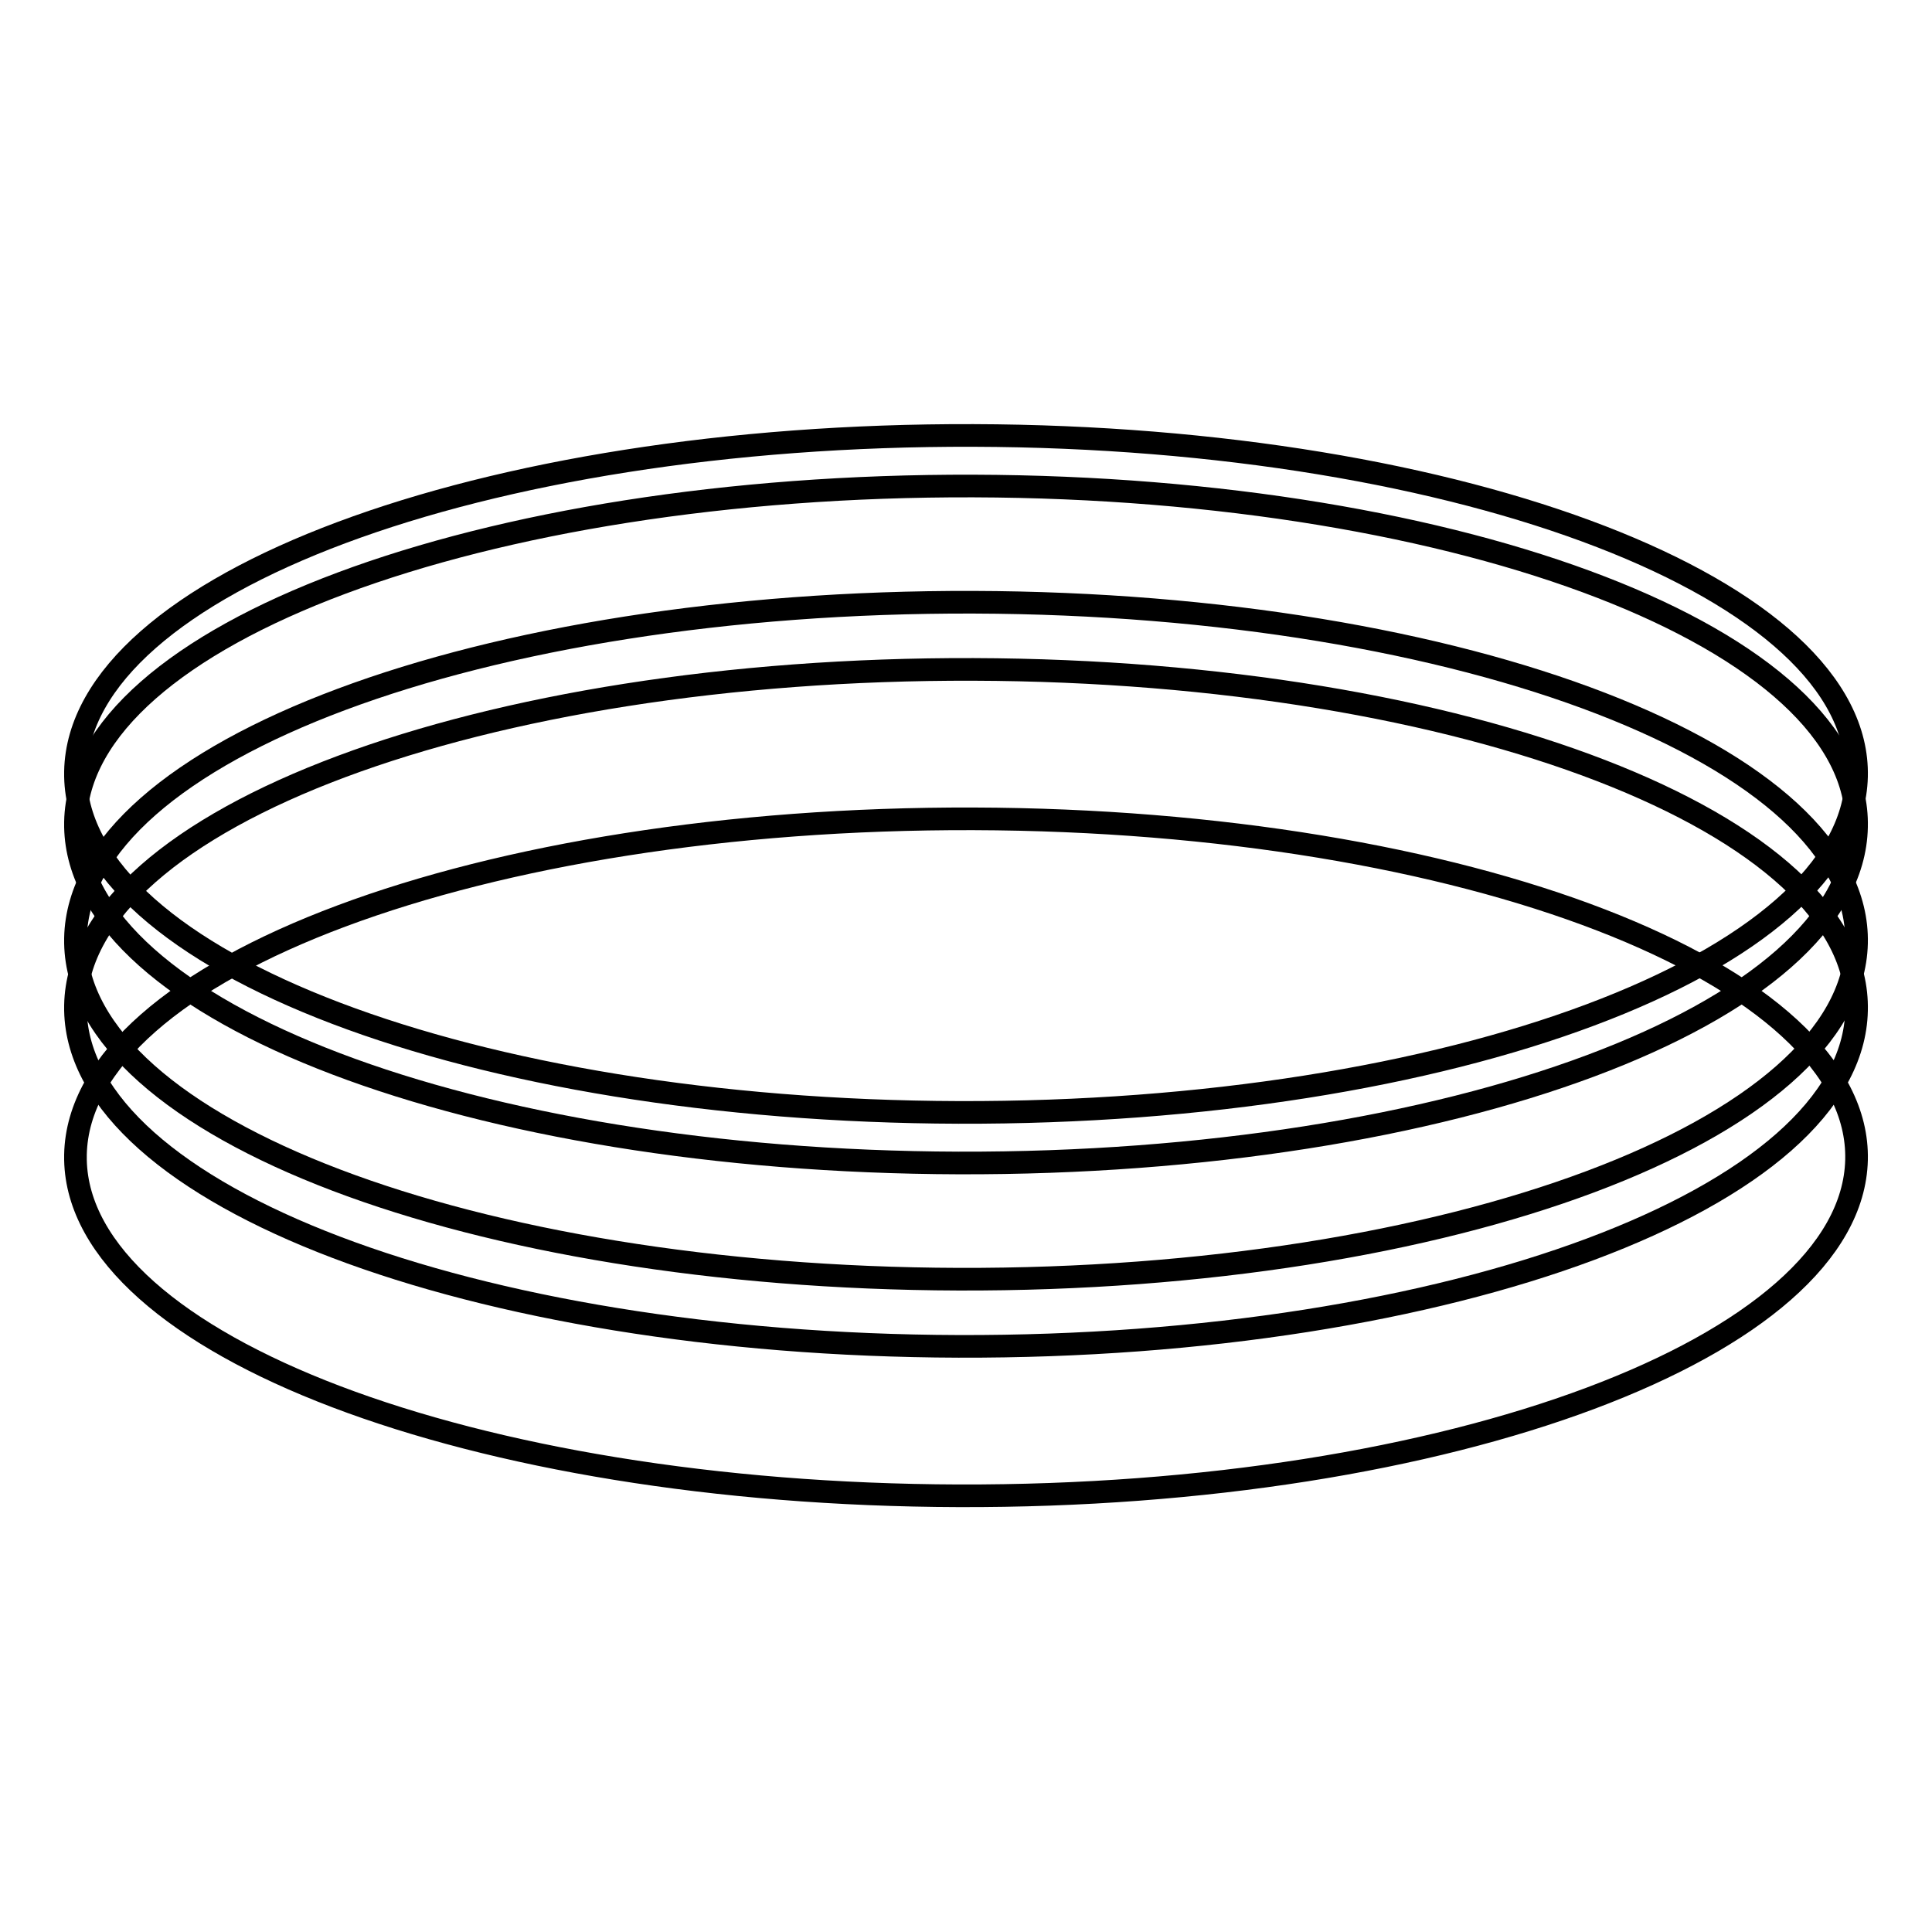
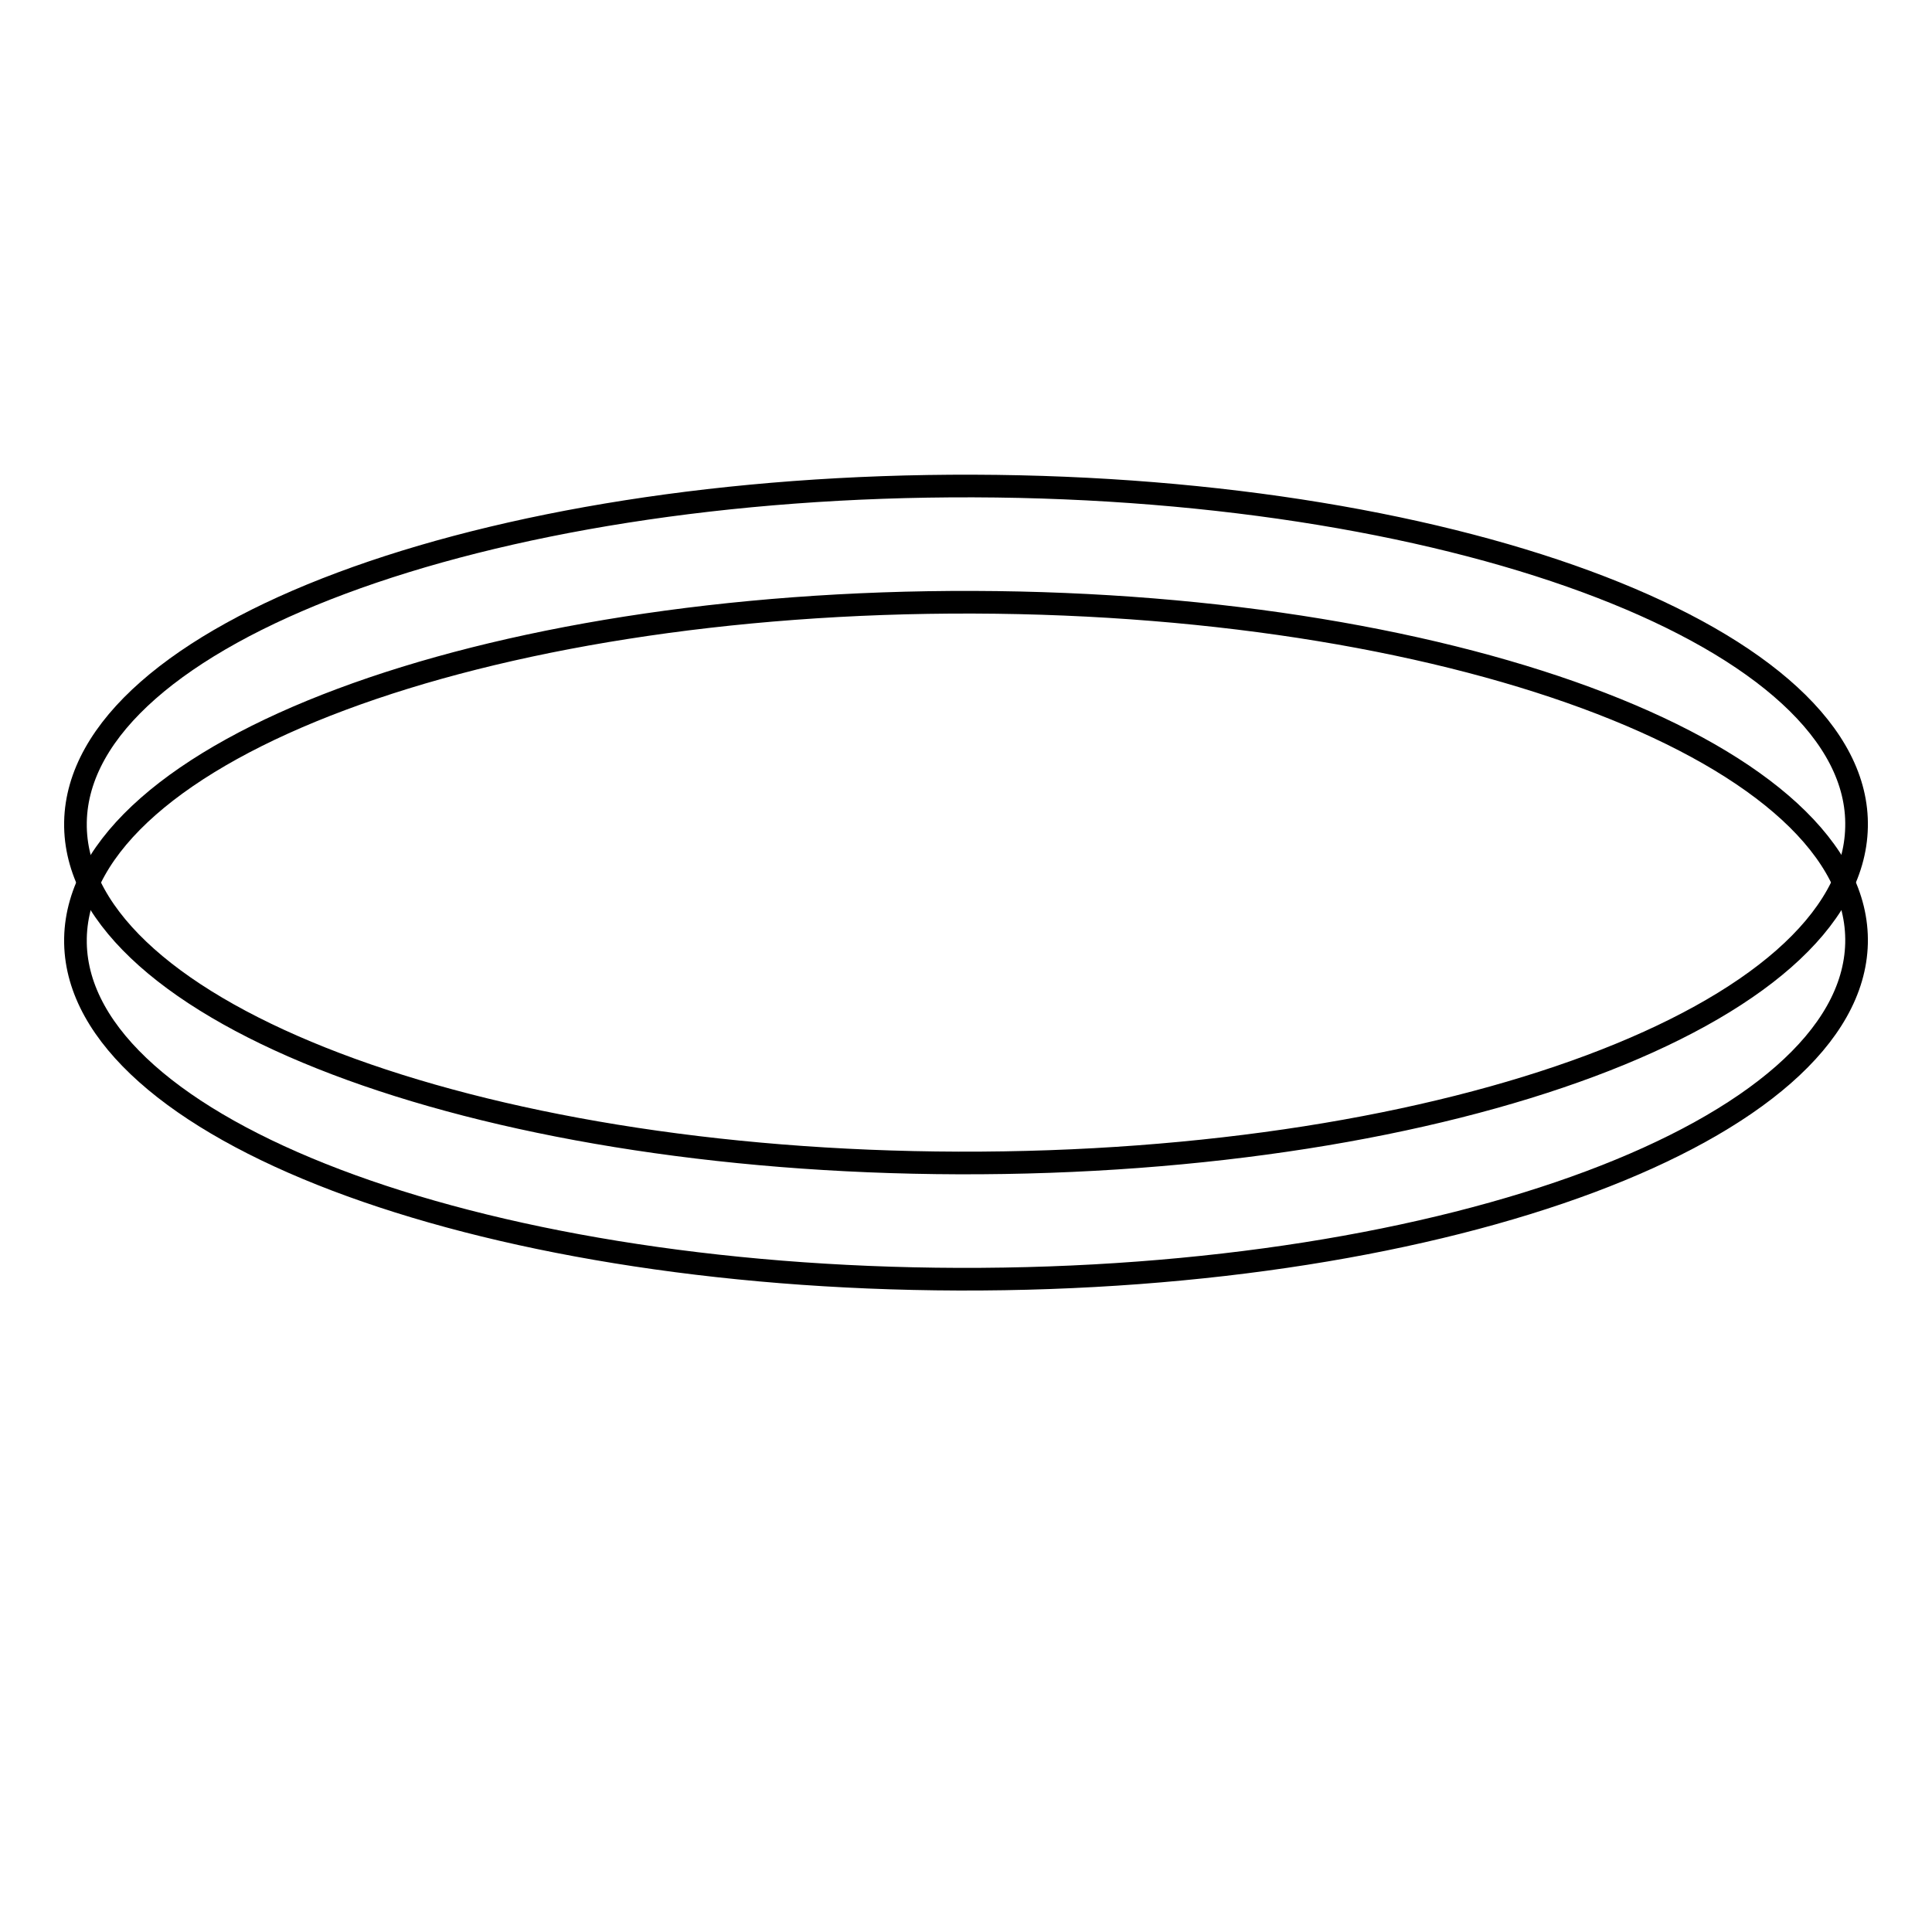
<svg xmlns="http://www.w3.org/2000/svg" version="1.1" x="0px" y="0px" viewBox="0 0 256 256" enable-background="new 0 0 256 256" xml:space="preserve">
  <g>
    <g>
-       <path stroke-width="3" fill-opacity="0" stroke="#000000" d="M10,153c0.5-24.8,53.8-44.7,119-44.5c65.2,0.2,117.6,20.5,117,45.2s-53.8,44.7-119,44.5c-64.4-0.2-116.5-20-117-44.5V153z" />
-       <path stroke-width="3" fill-opacity="0" stroke="#000000" d="M10,133.2c0.5-24.8,53.8-44.7,119-44.5c65.2,0.2,117.6,20.5,117,45.2c-0.5,24.8-53.8,44.7-119,44.5c-64.4-0.2-116.5-20-117-44.5V133.2z" />
      <path stroke-width="3" fill-opacity="0" stroke="#000000" d="M10,124.3c0.5-24.8,53.8-44.7,119-44.5s117.6,20.5,117,45.2s-53.8,44.7-119,44.5c-64.4-0.2-116.5-20-117-44.5V124.3z" />
      <path stroke-width="3" fill-opacity="0" stroke="#000000" d="M10,108.9c0.5-24.8,53.8-44.7,119-44.5c65.2,0.2,117.6,20.5,117,45.2c-0.5,24.8-53.8,44.7-119,44.5c-64.4-0.2-116.5-20-117-44.5V108.9z" />
-       <path stroke-width="3" fill-opacity="0" stroke="#000000" d="M10,102.2c0.5-24.8,53.8-44.7,119-44.5c65.2,0.2,117.6,20.5,117,45.2s-53.8,44.7-119,44.5c-64.4-0.2-116.5-20-117-44.5V102.2z" />
    </g>
  </g>
</svg>